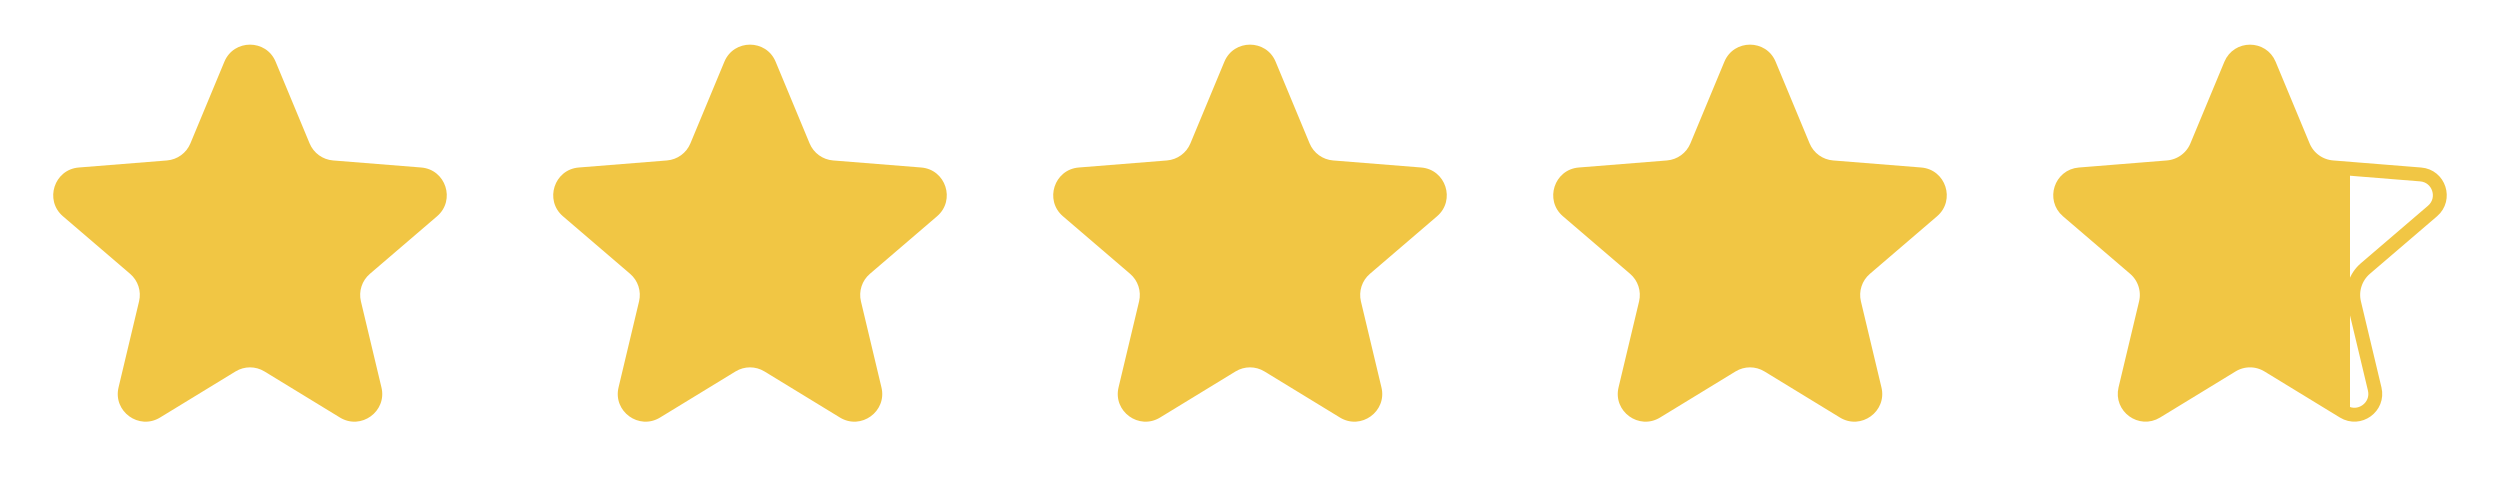
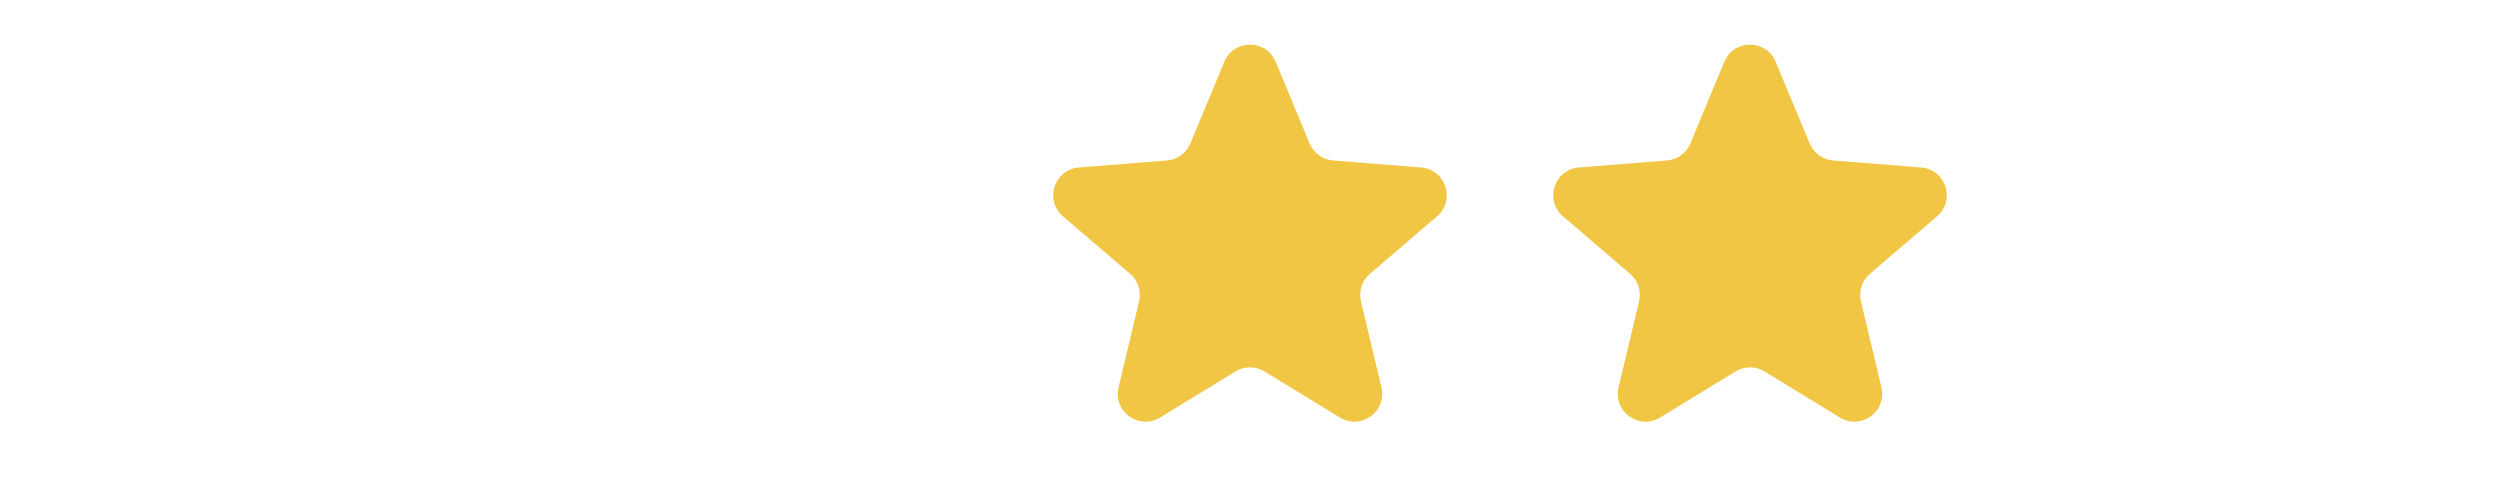
<svg xmlns="http://www.w3.org/2000/svg" width="90" height="18" viewBox="0 0 90 18" fill="none">
-   <path d="M8.077 2.223C8.418 1.402 9.582 1.402 9.923 2.223L11.146 5.163C11.29 5.509 11.616 5.746 11.989 5.776L15.163 6.03C16.05 6.101 16.409 7.208 15.734 7.786L13.316 9.858C13.031 10.101 12.906 10.484 12.993 10.849L13.732 13.946C13.939 14.811 12.997 15.495 12.238 15.031L9.521 13.372C9.201 13.176 8.799 13.176 8.479 13.372L5.762 15.031C5.003 15.495 4.061 14.811 4.268 13.946L5.006 10.849C5.094 10.484 4.969 10.101 4.684 9.858L2.266 7.786C1.591 7.208 1.95 6.101 2.837 6.03L6.011 5.776C6.384 5.746 6.71 5.509 6.854 5.163L8.077 2.223Z" fill="#F1C644" />
-   <path d="M26.077 2.223C26.418 1.402 27.582 1.402 27.923 2.223L29.146 5.163C29.29 5.509 29.616 5.746 29.989 5.776L33.163 6.03C34.05 6.101 34.409 7.208 33.734 7.786L31.316 9.858C31.031 10.101 30.907 10.484 30.994 10.849L31.732 13.946C31.939 14.811 30.997 15.495 30.238 15.031L27.521 13.372C27.201 13.176 26.799 13.176 26.479 13.372L23.762 15.031C23.003 15.495 22.061 14.811 22.268 13.946L23.006 10.849C23.093 10.484 22.969 10.101 22.684 9.858L20.266 7.786C19.591 7.208 19.95 6.101 20.837 6.03L24.011 5.776C24.384 5.746 24.71 5.509 24.854 5.163L26.077 2.223Z" fill="#F1C644" />
  <path d="M44.077 2.223C44.418 1.402 45.582 1.402 45.923 2.223L47.146 5.163C47.29 5.509 47.616 5.746 47.989 5.776L51.163 6.03C52.05 6.101 52.409 7.208 51.734 7.786L49.316 9.858C49.031 10.101 48.907 10.484 48.993 10.849L49.732 13.946C49.939 14.811 48.997 15.495 48.238 15.031L45.521 13.372C45.201 13.176 44.799 13.176 44.479 13.372L41.762 15.031C41.003 15.495 40.061 14.811 40.268 13.946L41.007 10.849C41.093 10.484 40.969 10.101 40.684 9.858L38.266 7.786C37.591 7.208 37.95 6.101 38.837 6.03L42.011 5.776C42.384 5.746 42.71 5.509 42.854 5.163L44.077 2.223Z" fill="#F1C644" />
  <path d="M62.077 2.223C62.418 1.402 63.582 1.402 63.923 2.223L65.146 5.163C65.29 5.509 65.616 5.746 65.989 5.776L69.163 6.03C70.05 6.101 70.409 7.208 69.734 7.786L67.316 9.858C67.031 10.101 66.906 10.484 66.993 10.849L67.732 13.946C67.939 14.811 66.997 15.495 66.238 15.031L63.521 13.372C63.201 13.176 62.799 13.176 62.479 13.372L59.762 15.031C59.003 15.495 58.061 14.811 58.268 13.946L59.007 10.849C59.093 10.484 58.969 10.101 58.684 9.858L56.266 7.786C55.591 7.208 55.95 6.101 56.837 6.03L60.011 5.776C60.384 5.746 60.71 5.509 60.854 5.163L62.077 2.223Z" fill="#F1C644" />
-   <path d="M80.308 2.32C80.564 1.704 81.436 1.704 81.692 2.32L82.915 5.259C83.095 5.692 83.503 5.987 83.97 6.025L87.143 6.28C87.807 6.333 88.077 7.162 87.571 7.596L85.153 9.667C84.797 9.972 84.641 10.451 84.75 10.907L85.489 14.003C85.644 14.652 84.938 15.166 84.368 14.818L81.651 13.159C81.251 12.914 80.749 12.914 80.349 13.159L77.632 14.818C77.062 15.166 76.356 14.652 76.511 14.003L77.25 10.907C77.359 10.451 77.203 9.972 76.847 9.667L74.429 7.596C73.923 7.162 74.193 6.333 74.857 6.28L78.03 6.025C78.497 5.987 78.905 5.692 79.085 5.259L80.308 2.32Z" fill="url(#paint0_linear_6327_1971)" stroke="#F1C644" stroke-width="0.5" />
  <defs>
    <linearGradient id="paint0_linear_6327_1971" x1="72" y1="9.003" x2="90" y2="9.003" gradientUnits="userSpaceOnUse">
      <stop stop-color="#F1C644" />
      <stop offset="0.7" stop-color="#F1C644" />
      <stop offset="0.7" stop-color="#F1C644" stop-opacity="0" />
      <stop offset="1" stop-color="#F1C644" stop-opacity="0" />
    </linearGradient>
  </defs>
</svg>